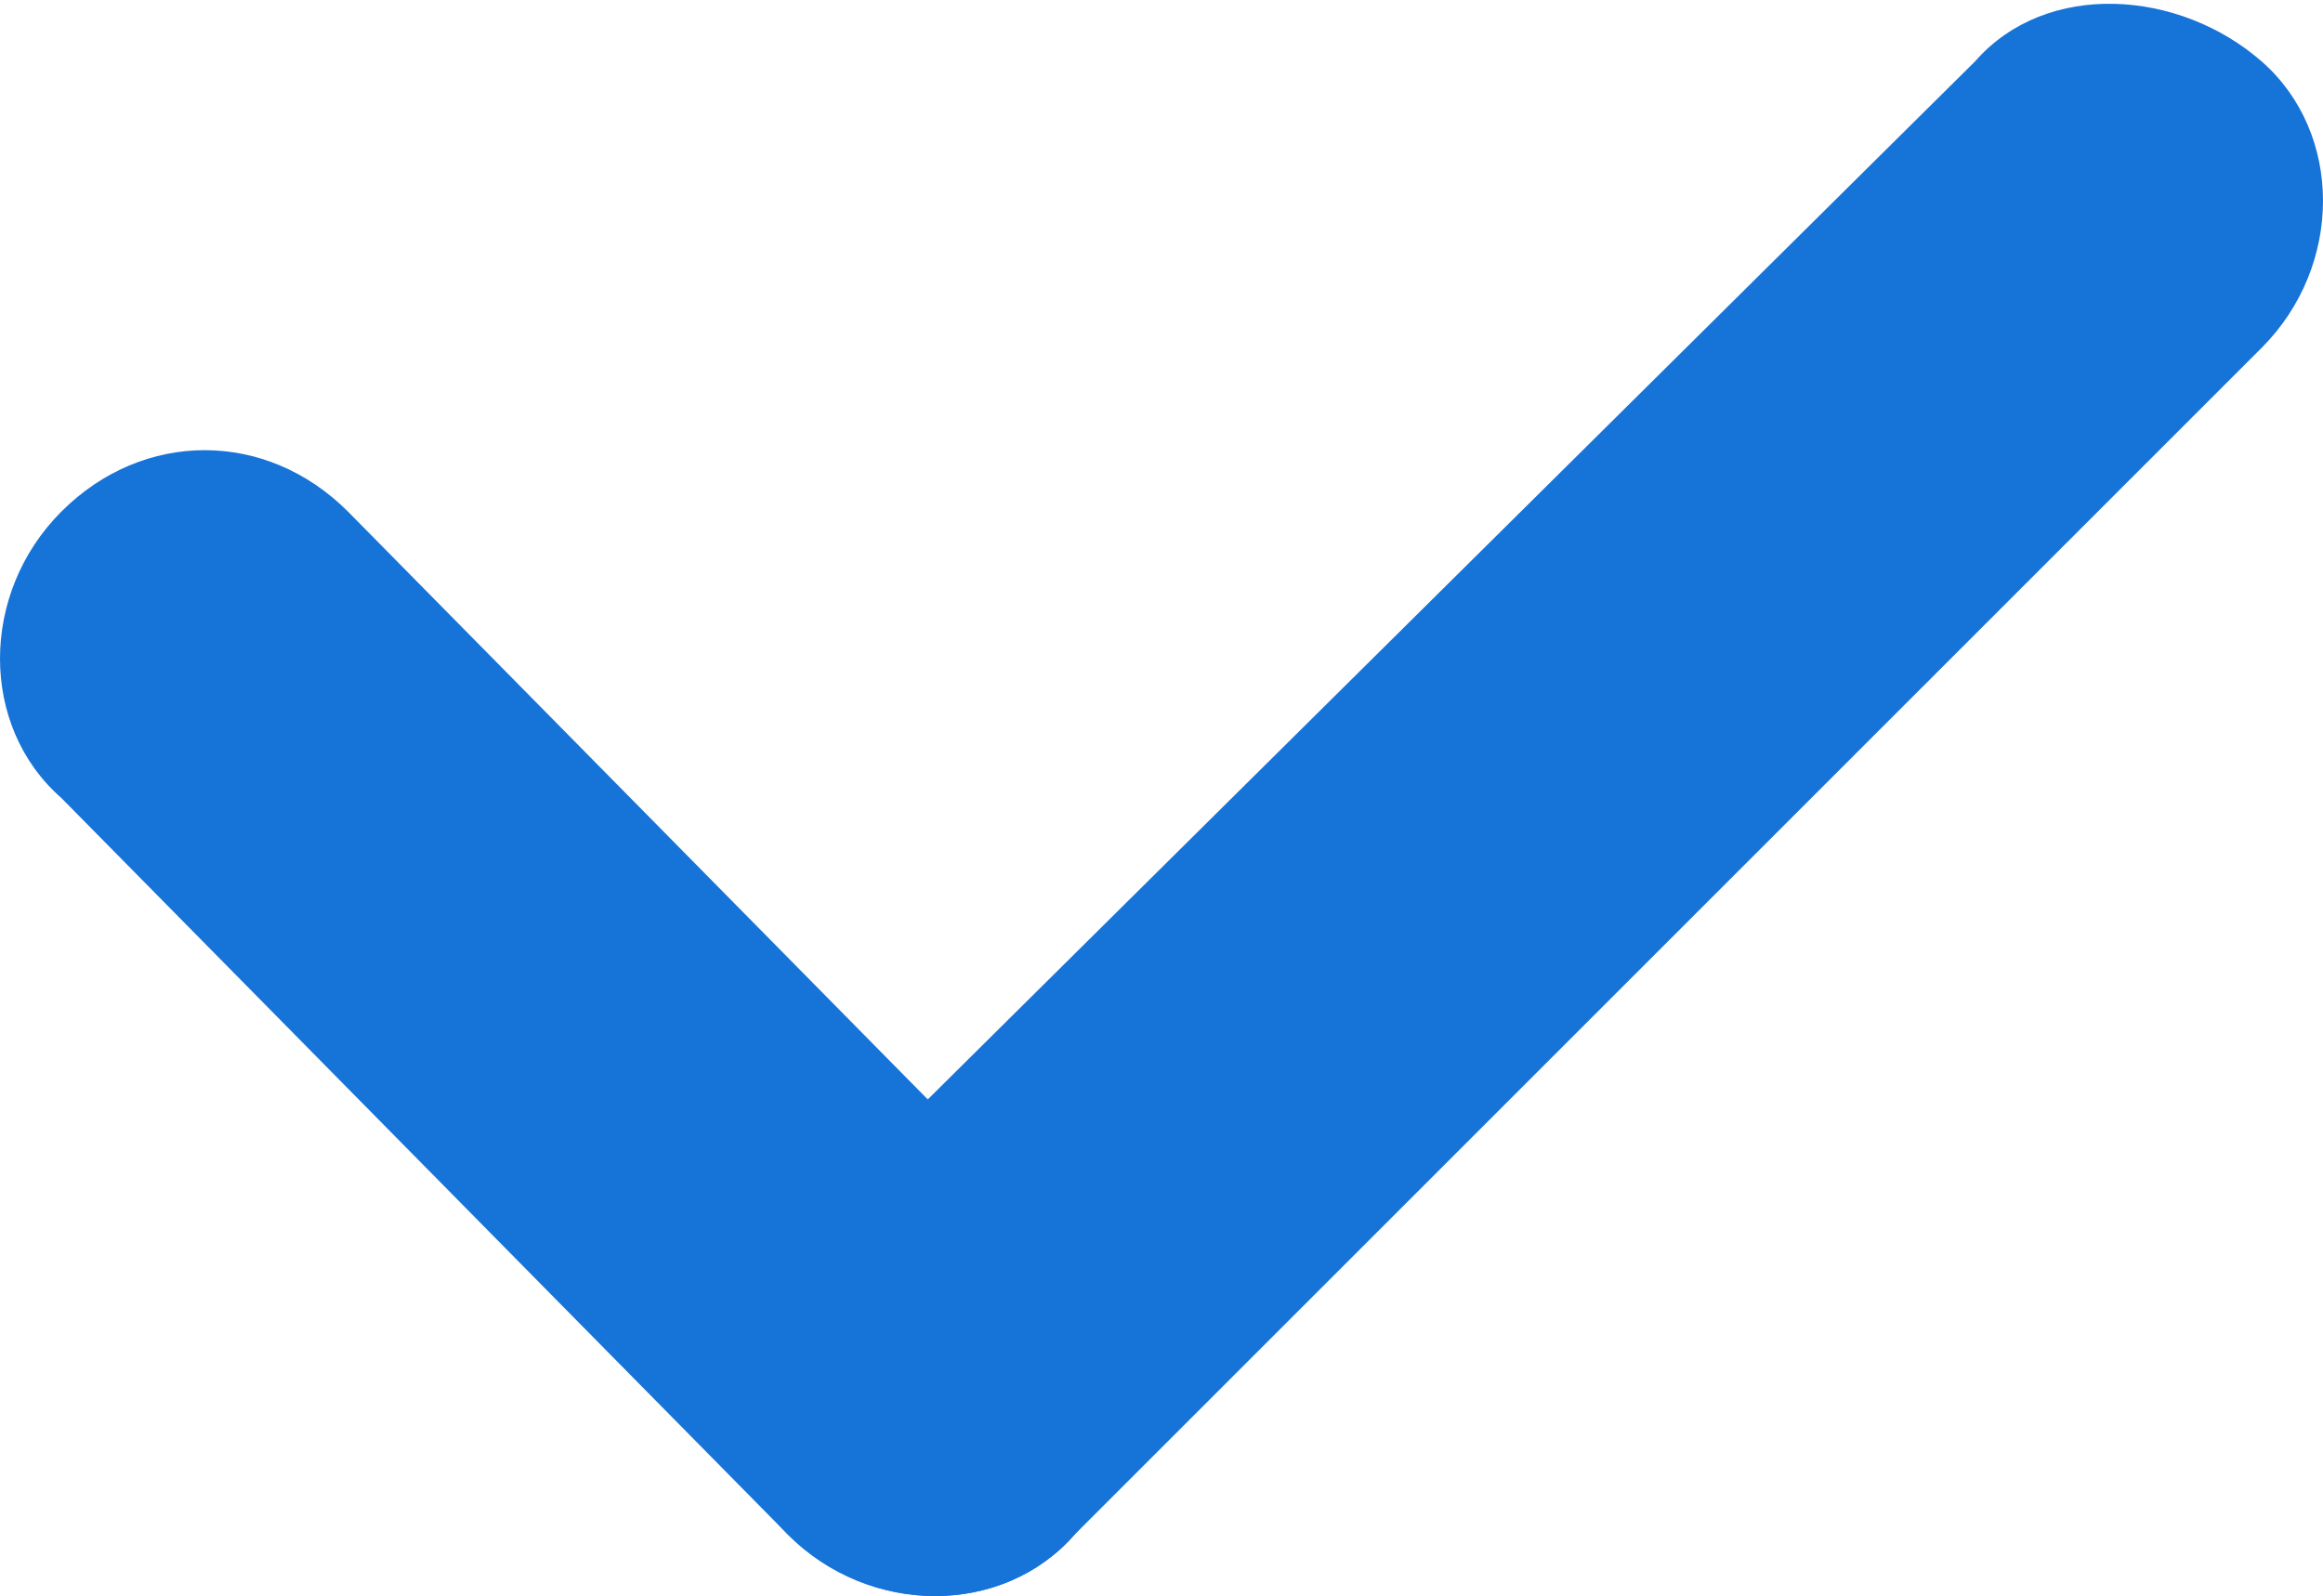
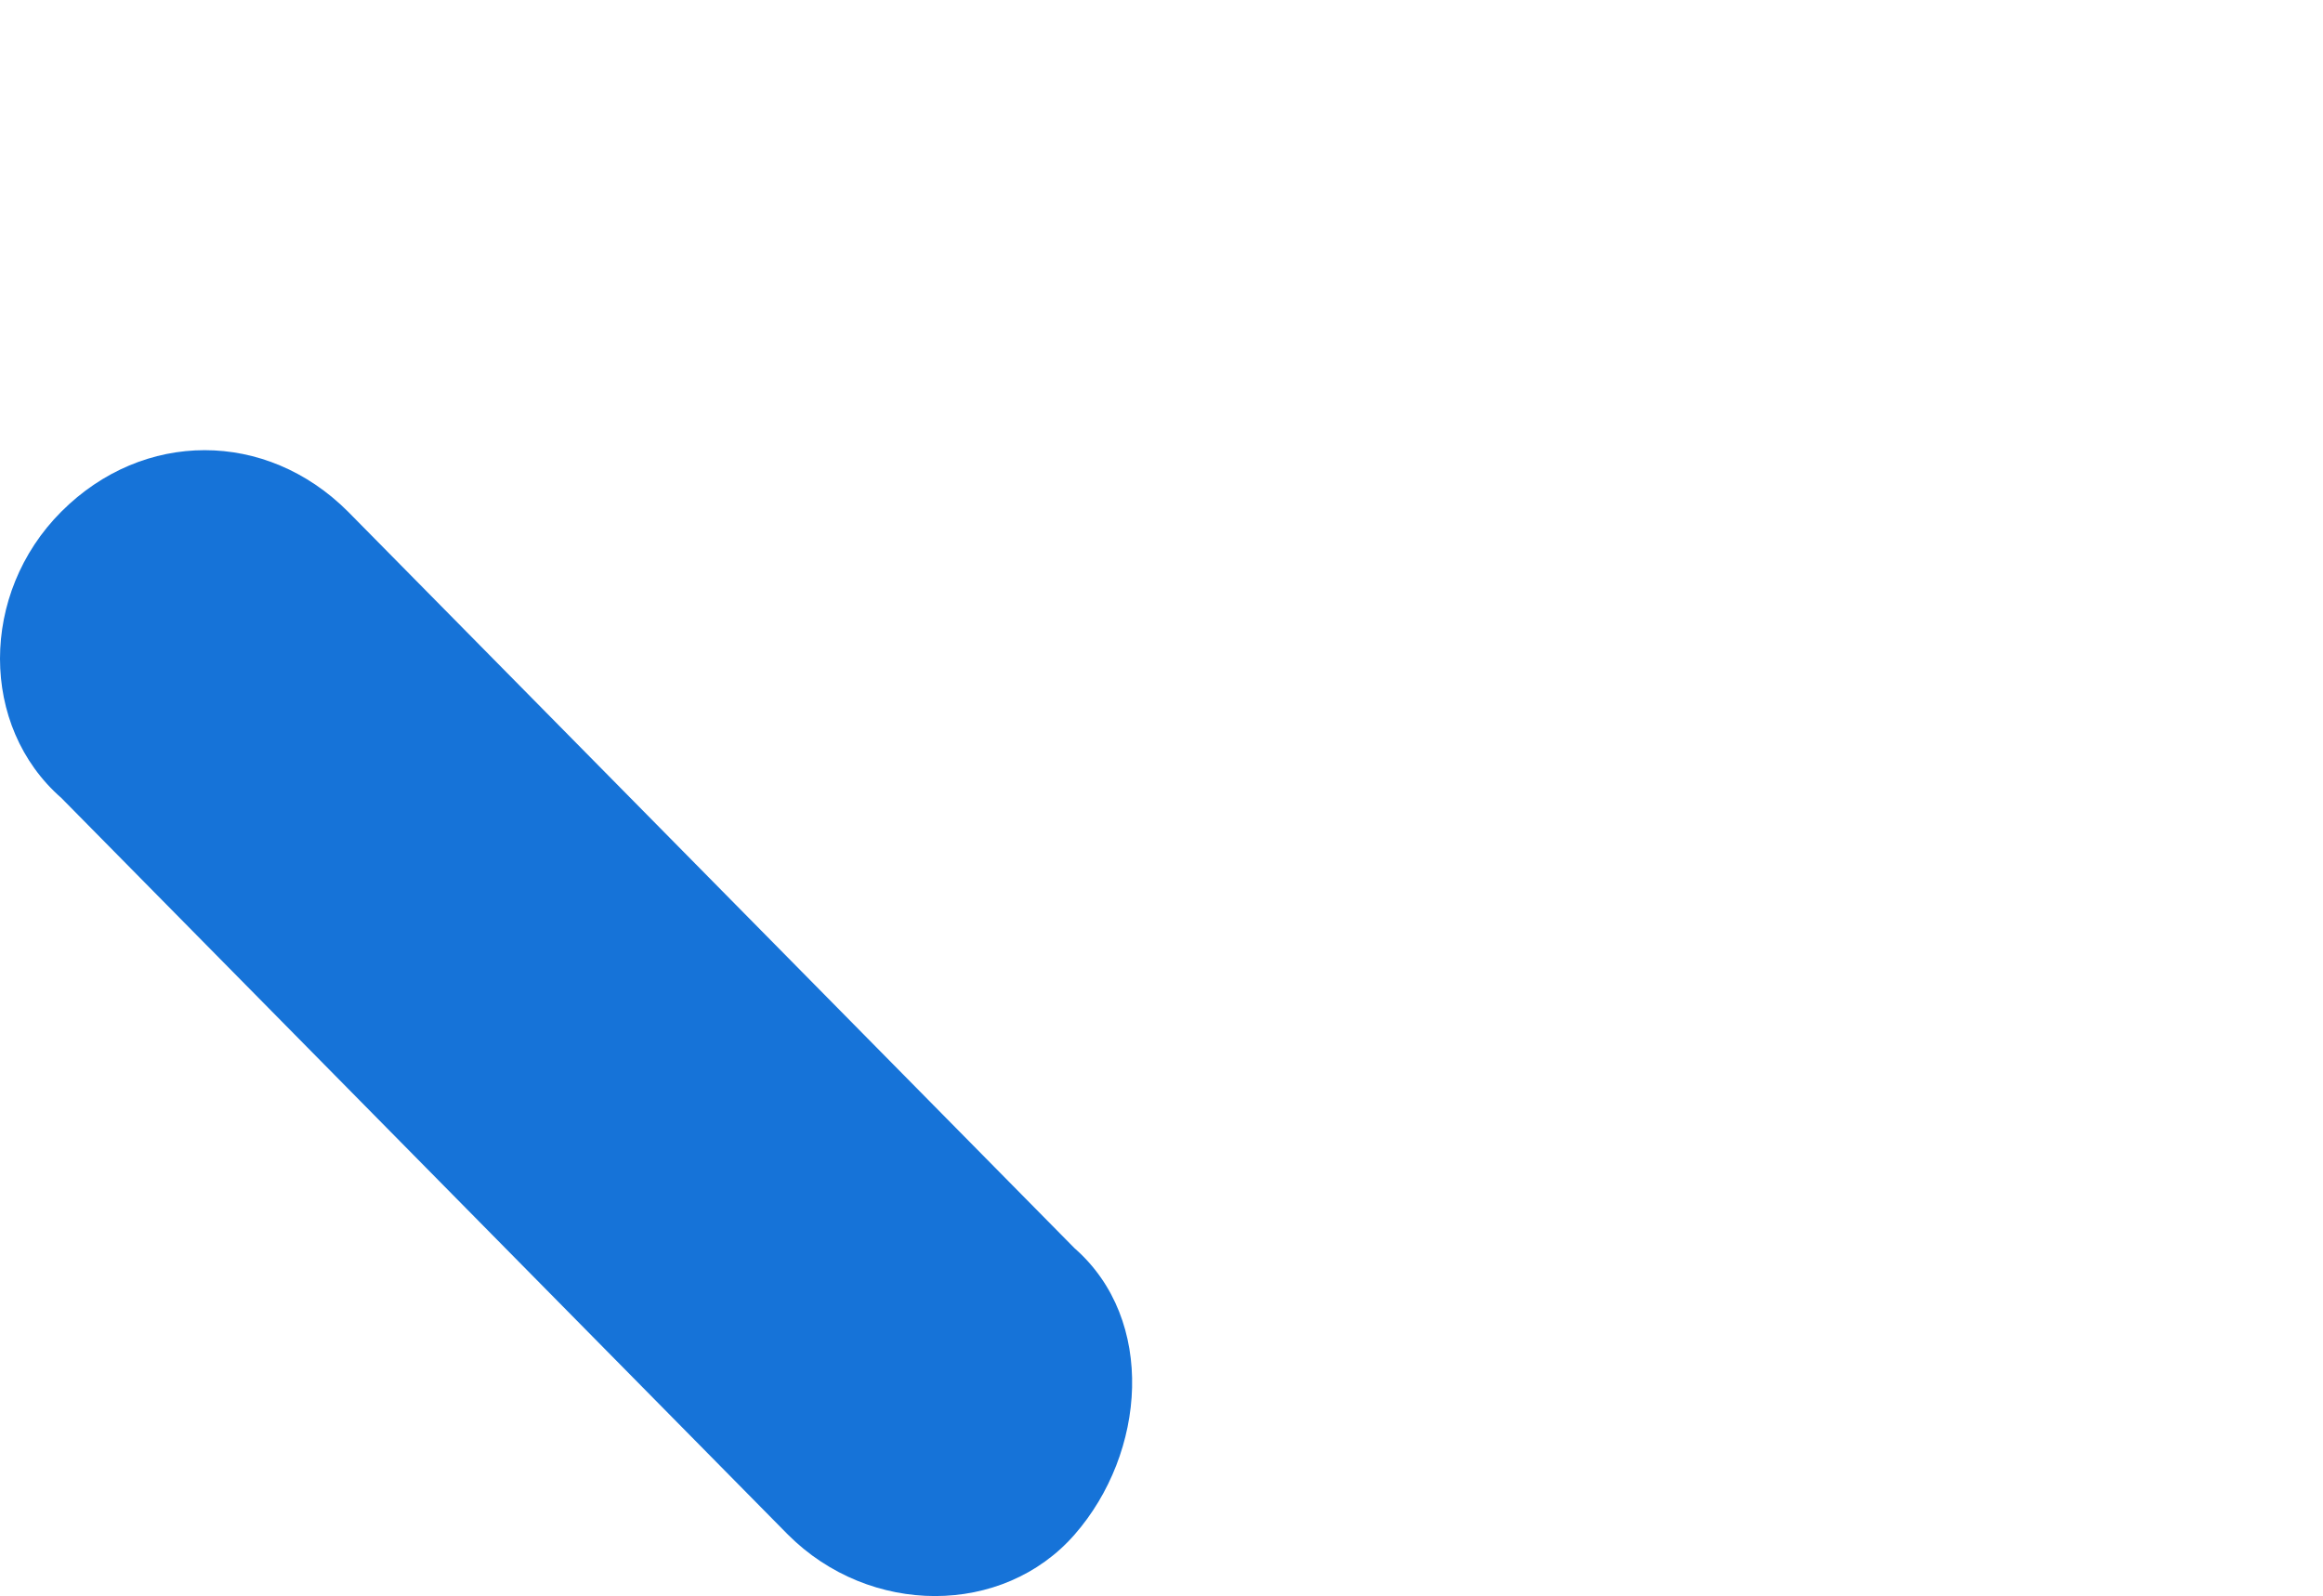
<svg xmlns="http://www.w3.org/2000/svg" version="1.1" id="Ebene_1" x="0px" y="0px" width="22.7px" height="15.6px" viewBox="0 0 22.7 15.6" style="enable-background:new 0 0 22.7 15.6;" xml:space="preserve">
  <style type="text/css">
	.st0{fill:#1673D8;}
</style>
  <g>
    <g>
-       <path class="st0" d="M7.7,15c0.8,0.8,2.1,0.8,2.8,0L22.1,3.4c0.8-0.8,0.8-2.1,0-2.8s-2.1-0.8-2.8,0L7.7,12.1    C6.9,12.9,6.9,14.2,7.7,15" />
      <path class="st0" d="M0.6,5c-0.8,0.8-0.8,2.1,0,2.8L7.7,15c0.8,0.8,2.1,0.8,2.8,0s0.8-2.1,0-2.8L3.4,5C2.6,4.2,1.4,4.2,0.6,5" />
    </g>
  </g>
</svg>